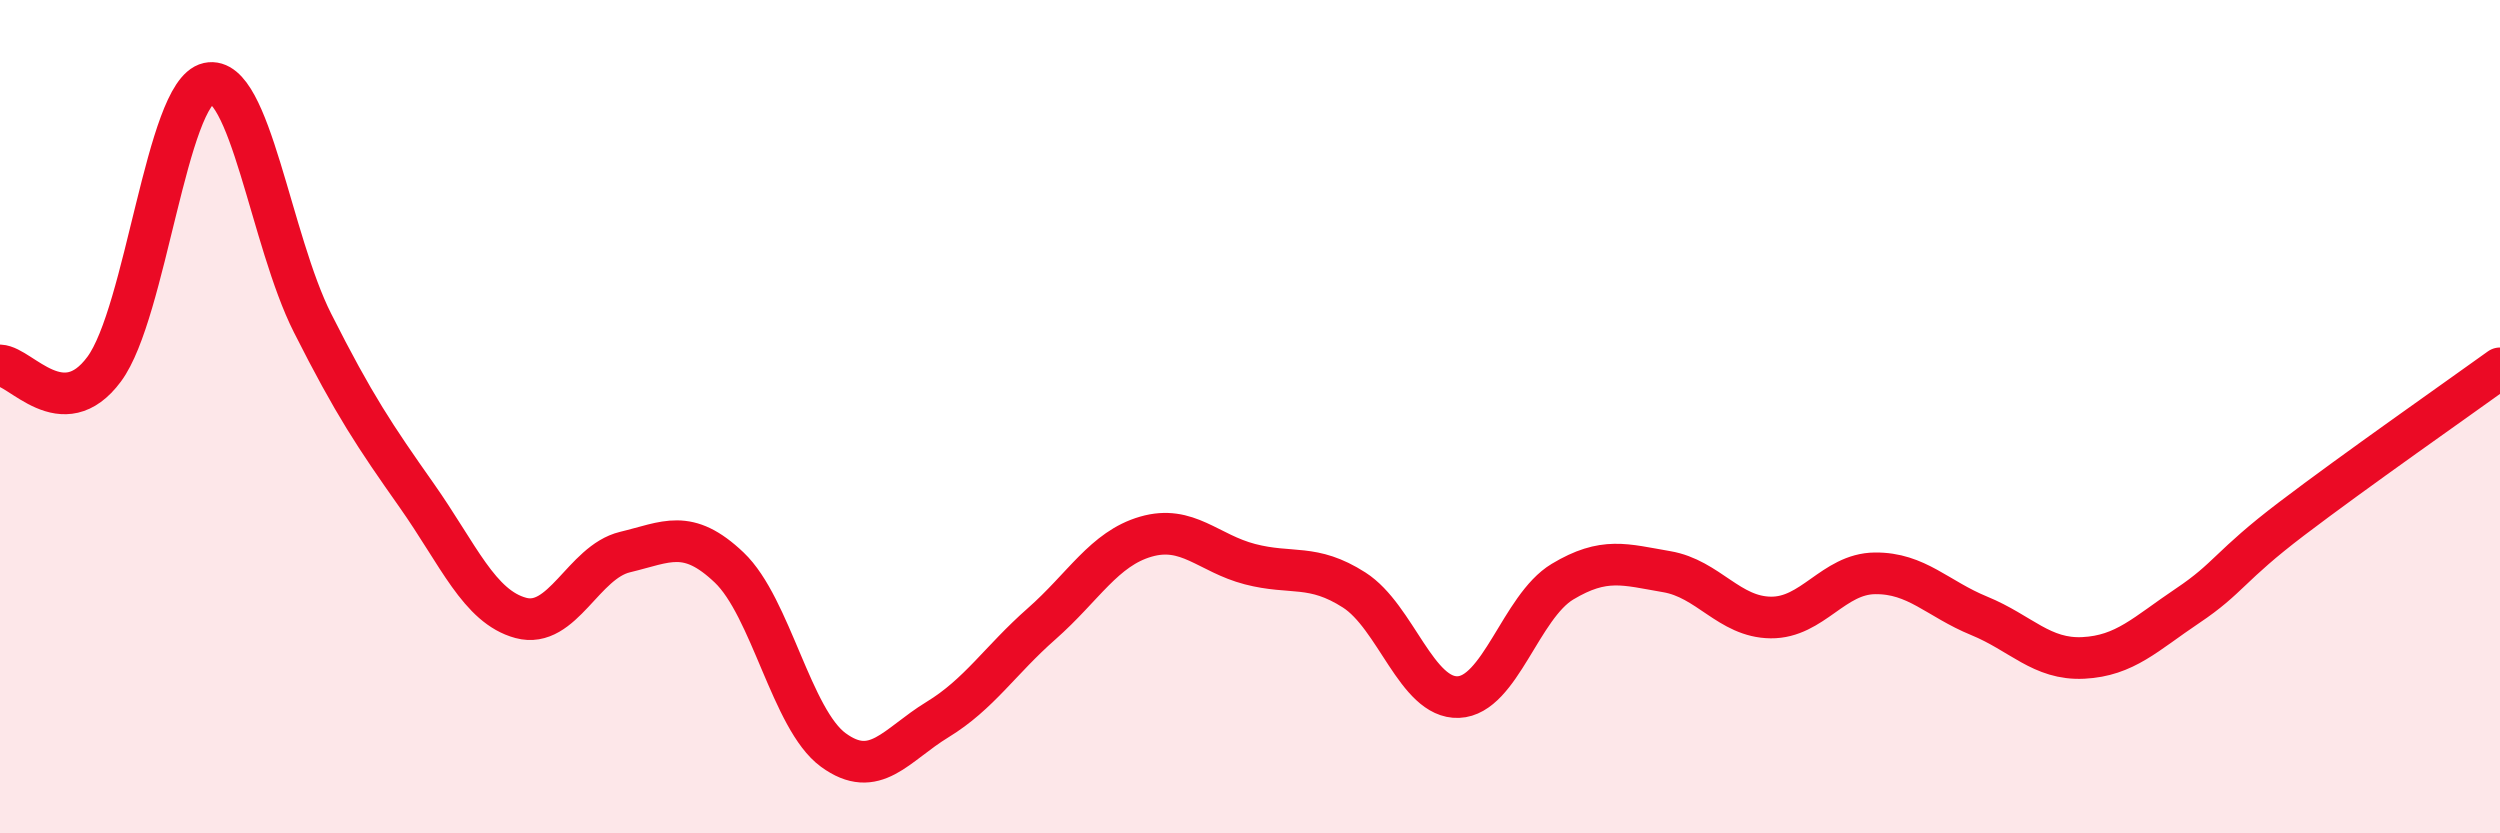
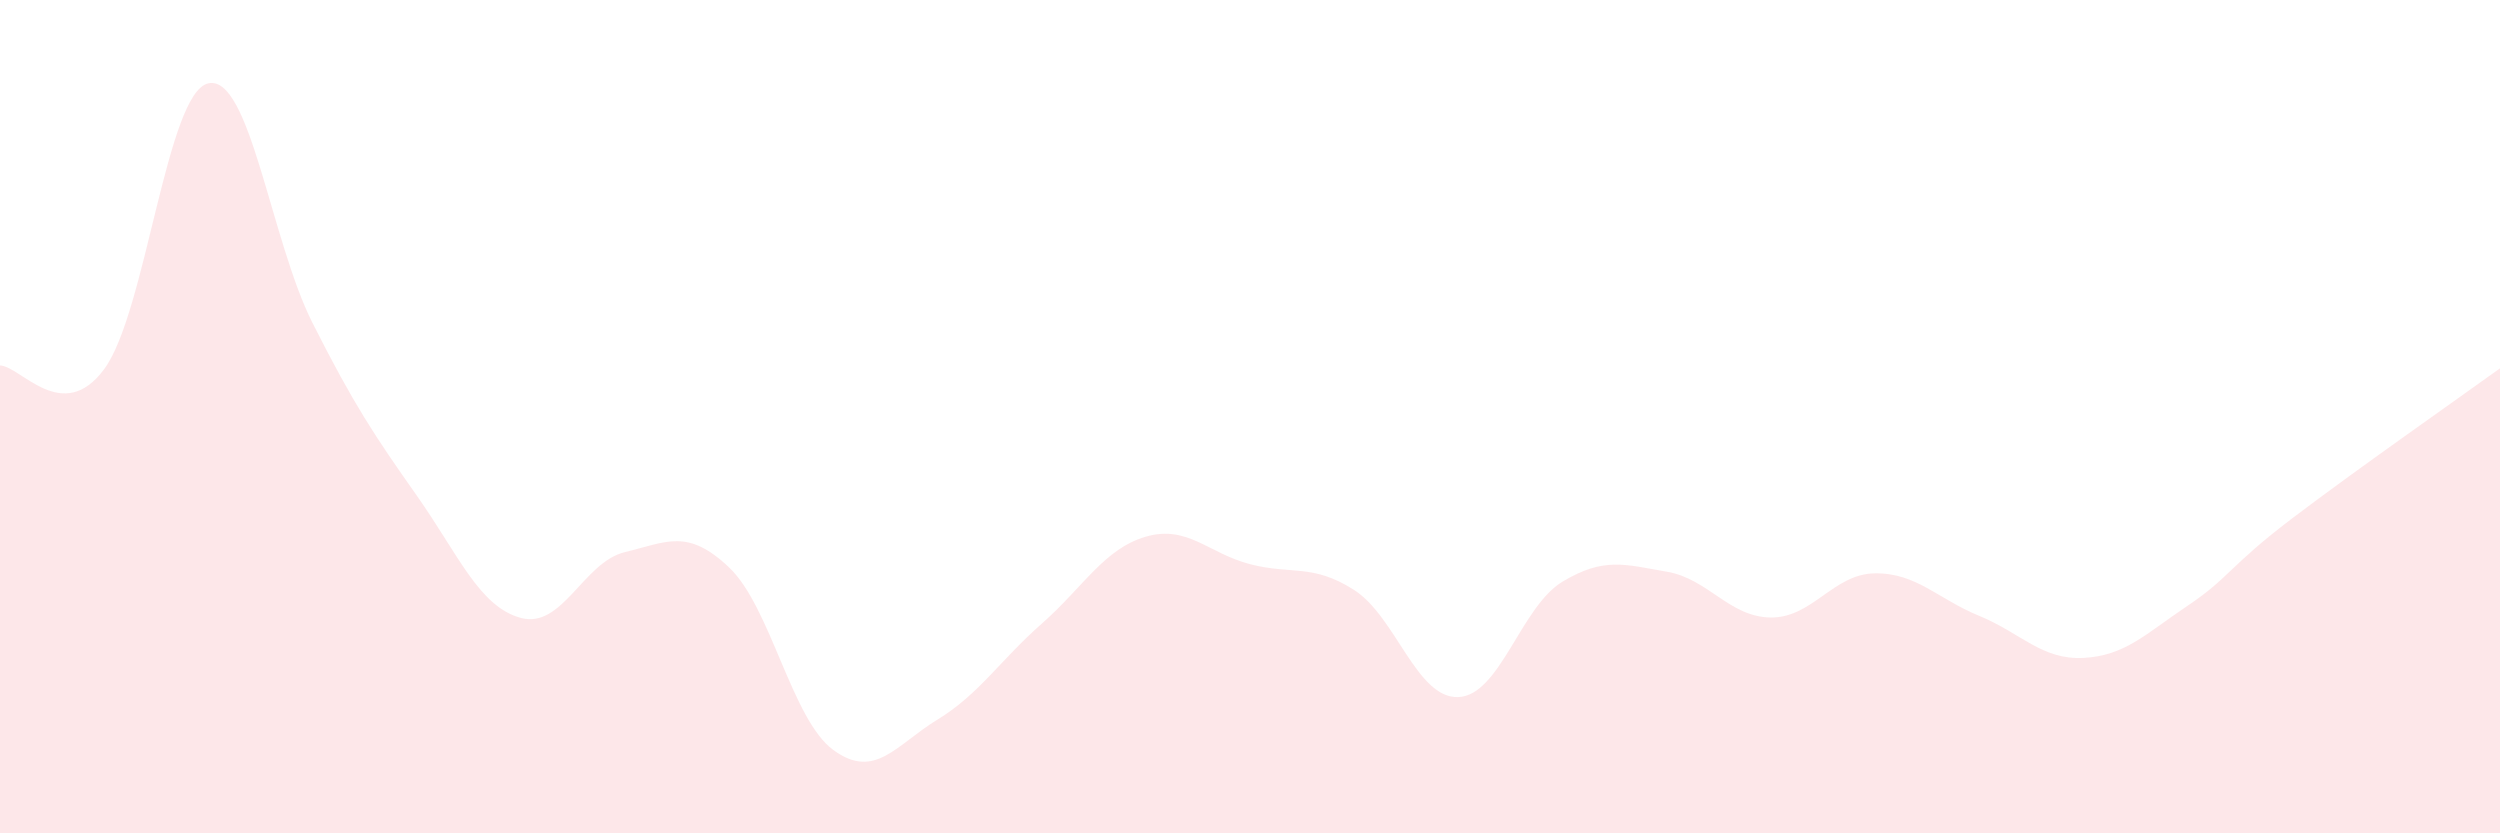
<svg xmlns="http://www.w3.org/2000/svg" width="60" height="20" viewBox="0 0 60 20">
  <path d="M 0,8.77 C 0.5,8.79 1.5,10.21 2.5,8.86 C 3.5,7.51 4,2.22 5,2 C 6,1.78 6.5,5.77 7.5,7.75 C 8.5,9.73 9,10.47 10,11.89 C 11,13.31 11.5,14.56 12.5,14.83 C 13.5,15.1 14,13.49 15,13.25 C 16,13.01 16.5,12.67 17.5,13.62 C 18.5,14.57 19,17.27 20,18 C 21,18.73 21.5,17.88 22.5,17.27 C 23.5,16.66 24,15.85 25,14.97 C 26,14.09 26.5,13.17 27.5,12.88 C 28.5,12.59 29,13.28 30,13.54 C 31,13.8 31.5,13.52 32.5,14.16 C 33.5,14.8 34,16.77 35,16.73 C 36,16.69 36.5,14.56 37.5,13.96 C 38.5,13.36 39,13.55 40,13.72 C 41,13.89 41.5,14.81 42.5,14.82 C 43.5,14.83 44,13.77 45,13.76 C 46,13.75 46.5,14.37 47.5,14.78 C 48.5,15.19 49,15.84 50,15.79 C 51,15.74 51.5,15.21 52.5,14.54 C 53.5,13.87 53.5,13.59 55,12.45 C 56.5,11.31 59,9.56 60,8.84L60 20L0 20Z" fill="#EB0A25" opacity="0.1" stroke-linecap="round" stroke-linejoin="round" />
-   <path d="M 0,8.77 C 0.5,8.79 1.5,10.21 2.5,8.86 C 3.5,7.51 4,2.22 5,2 C 6,1.78 6.5,5.77 7.5,7.75 C 8.5,9.73 9,10.47 10,11.89 C 11,13.31 11.5,14.56 12.5,14.83 C 13.5,15.1 14,13.49 15,13.25 C 16,13.01 16.5,12.67 17.5,13.62 C 18.5,14.57 19,17.27 20,18 C 21,18.73 21.5,17.88 22.5,17.27 C 23.5,16.66 24,15.85 25,14.97 C 26,14.09 26.5,13.17 27.5,12.88 C 28.5,12.59 29,13.28 30,13.54 C 31,13.8 31.5,13.52 32.5,14.16 C 33.5,14.8 34,16.77 35,16.73 C 36,16.69 36.5,14.56 37.5,13.96 C 38.5,13.36 39,13.55 40,13.72 C 41,13.89 41.5,14.81 42.5,14.82 C 43.5,14.83 44,13.77 45,13.76 C 46,13.75 46.5,14.37 47.5,14.78 C 48.5,15.19 49,15.84 50,15.79 C 51,15.74 51.5,15.21 52.5,14.54 C 53.5,13.87 53.5,13.59 55,12.45 C 56.5,11.31 59,9.56 60,8.84" stroke="#EB0A25" stroke-width="1" fill="none" stroke-linecap="round" stroke-linejoin="round" />
</svg>